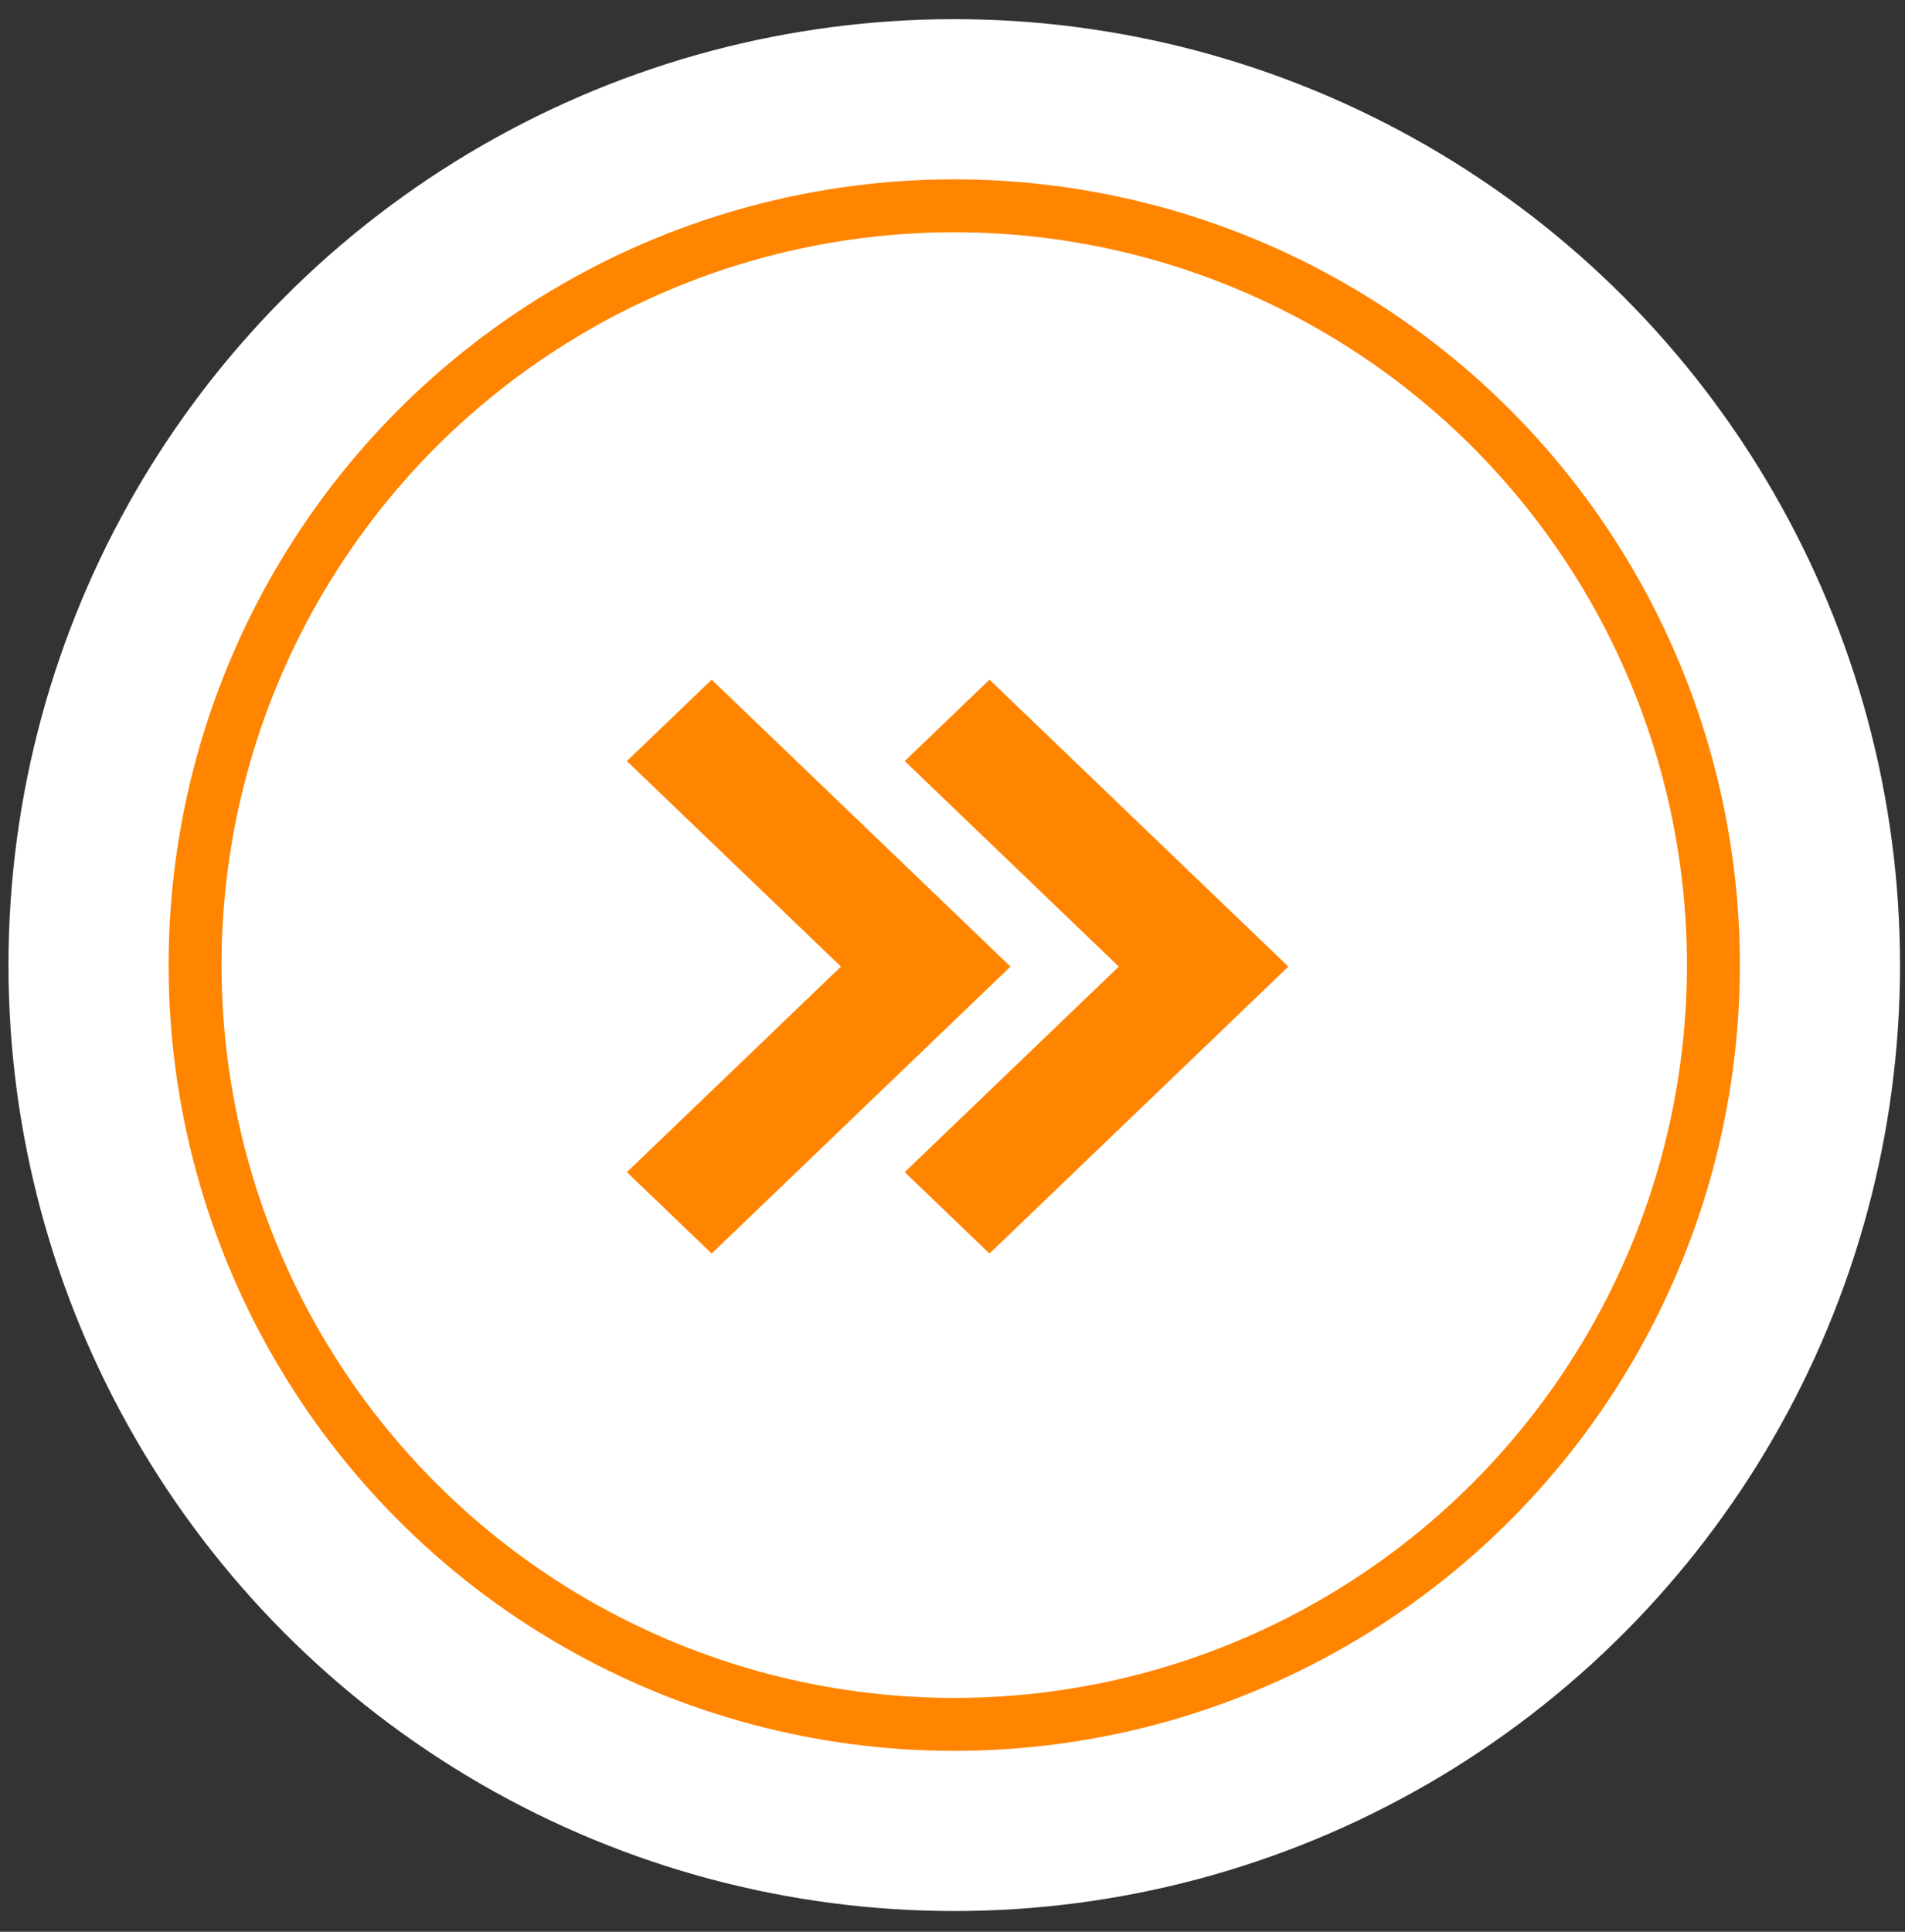
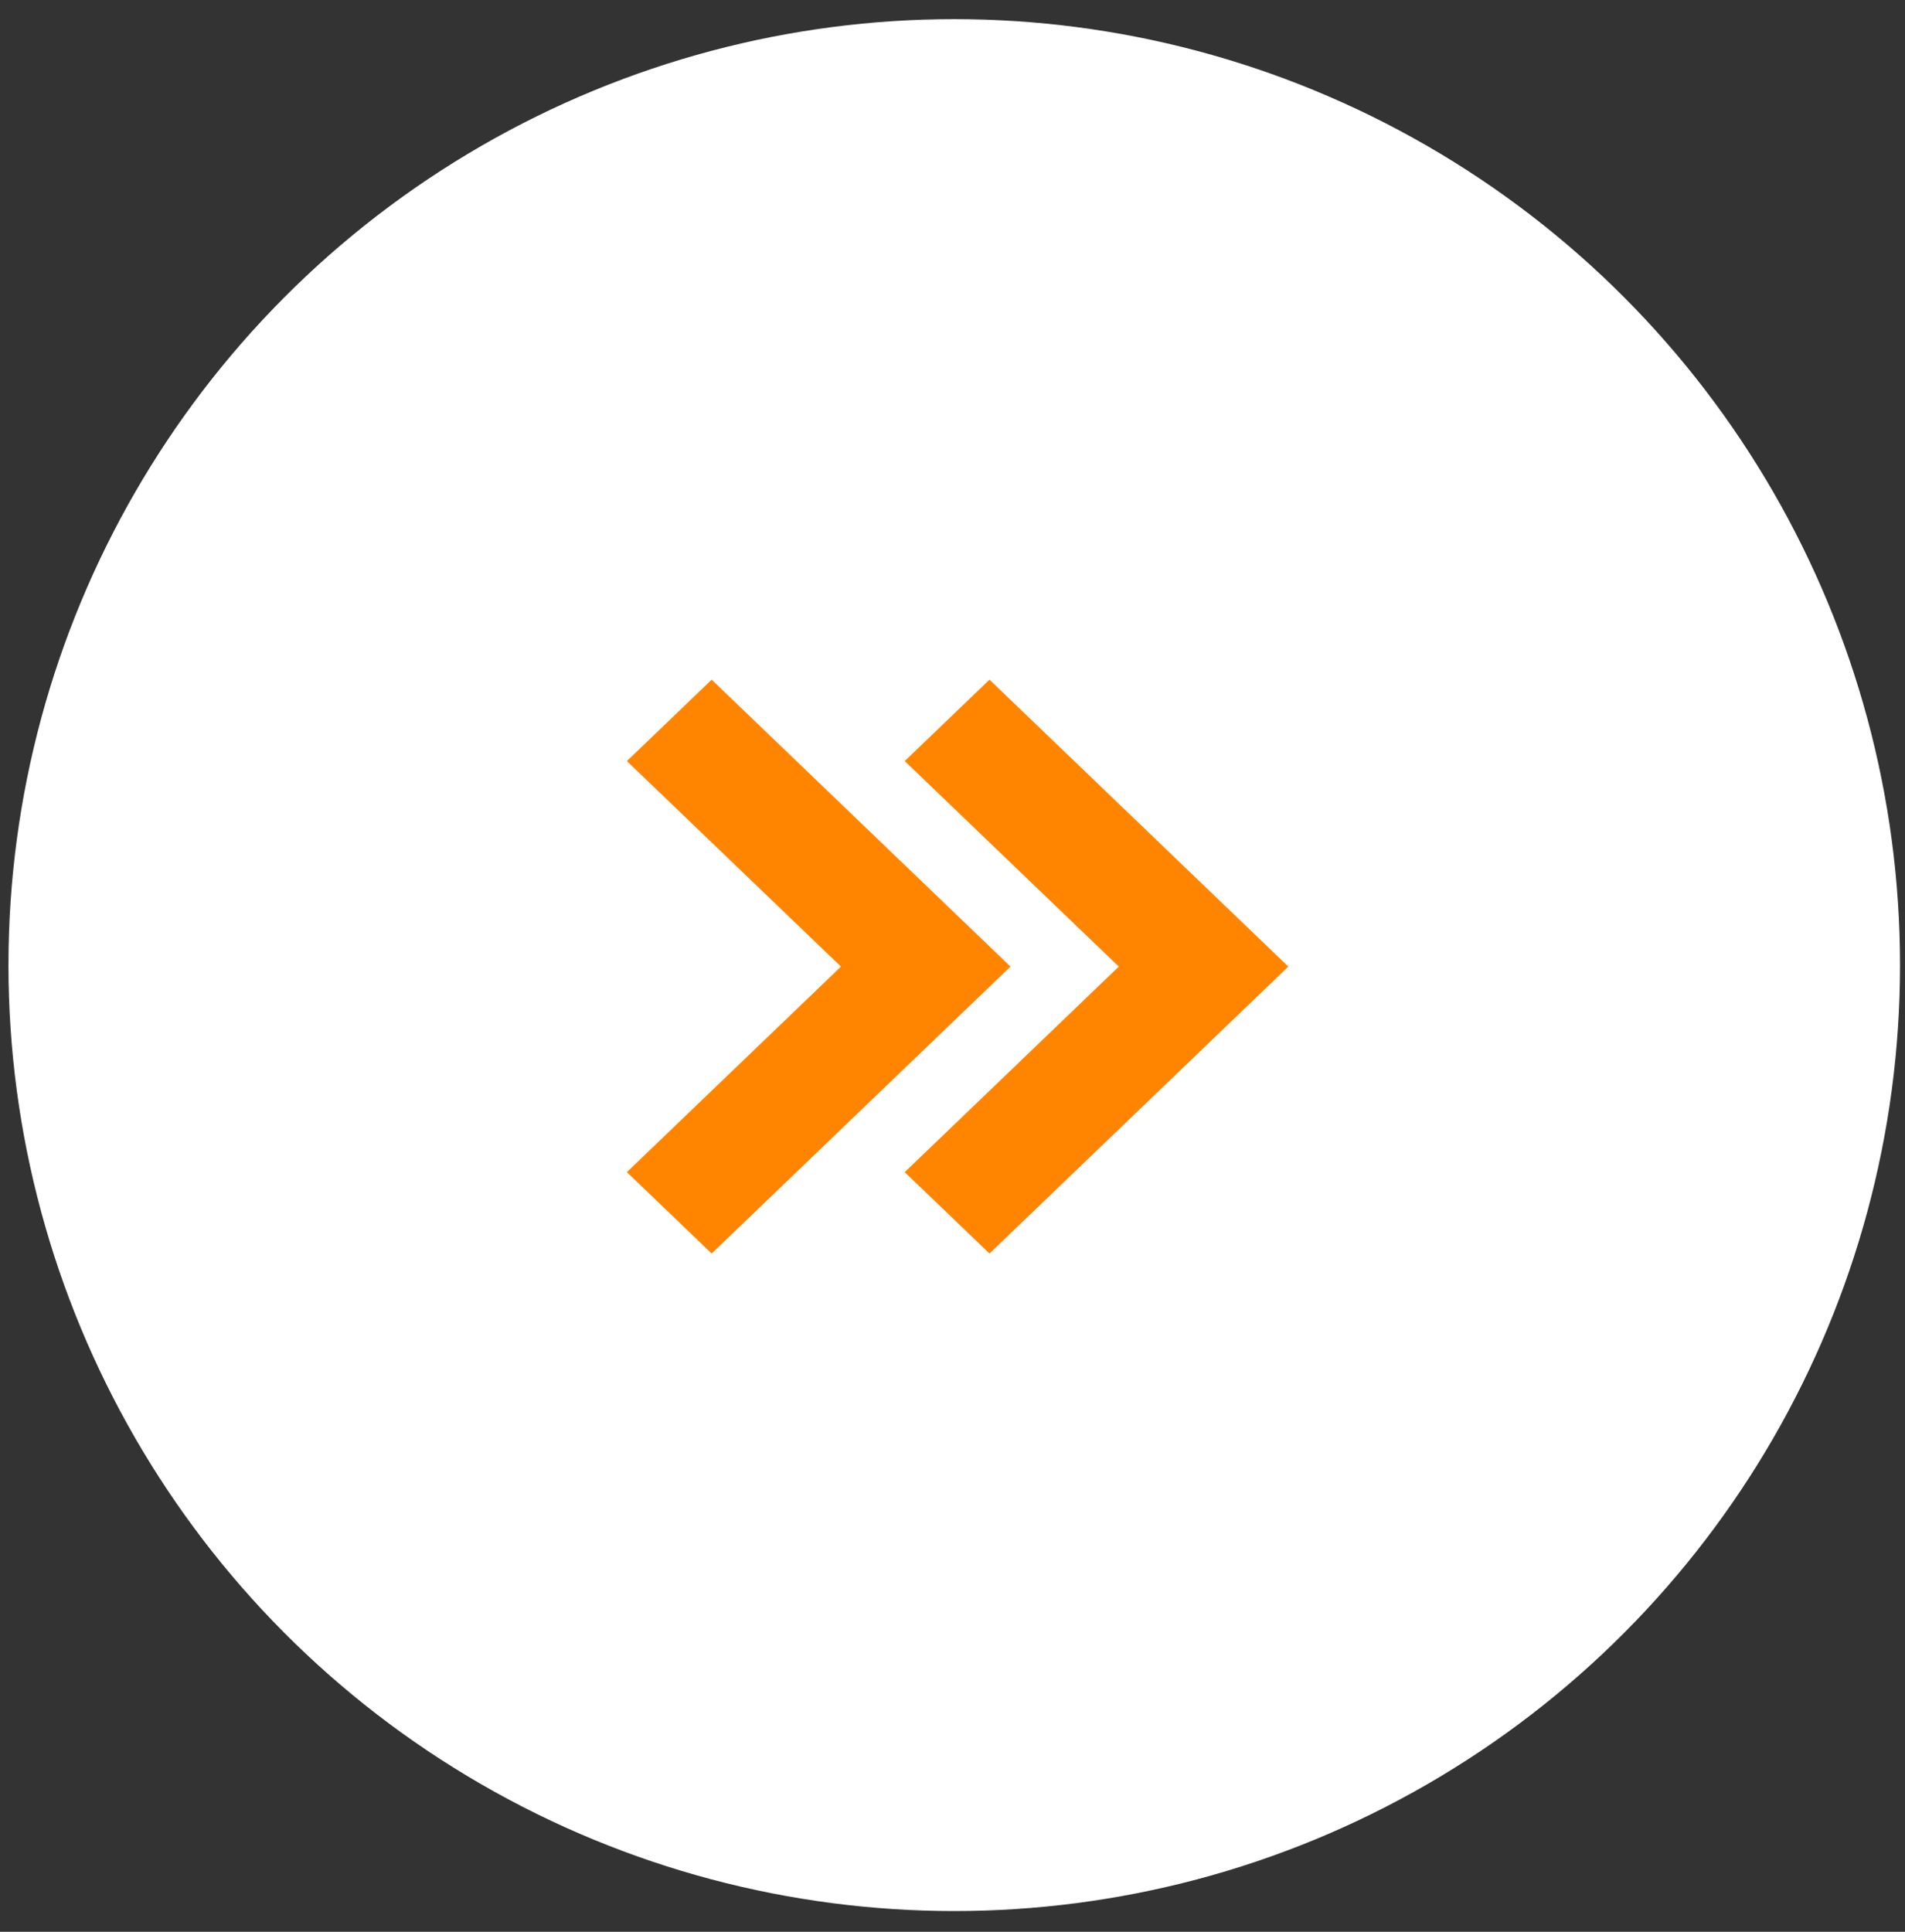
<svg xmlns="http://www.w3.org/2000/svg" width="72" height="73" viewBox="0 0 72 73" fill="none">
  <rect x="0" y="0" width="72" height="73" fill="#333333" stroke="none" />
  <circle cx="36.066" cy="36.47" r="35.746" fill="white" />
-   <circle cx="36.066" cy="36.47" r="28.693" fill="white" stroke="#FF8501" stroke-width="2" />
  <g clip-path="url(#clip0_330_25091)">
    <path d="M34.194 28.76L42.285 36.527L34.194 44.294L37.398 47.37L48.693 36.527L37.398 25.684L34.194 28.76Z" fill="#FF8501" />
-     <path d="M26.898 47.37L38.192 36.527L26.898 25.684L23.693 28.76L31.784 36.527L23.693 44.294L26.898 47.37Z" fill="#FF8501" />
+     <path d="M26.898 47.37L38.192 36.527L26.898 25.684L23.693 28.76L31.784 36.527L23.693 44.294Z" fill="#FF8501" />
  </g>
  <defs>
    <clipPath id="clip0_330_25091">
      <rect width="25" height="24" fill="white" transform="translate(23.693 24.527)" />
    </clipPath>
  </defs>
</svg>